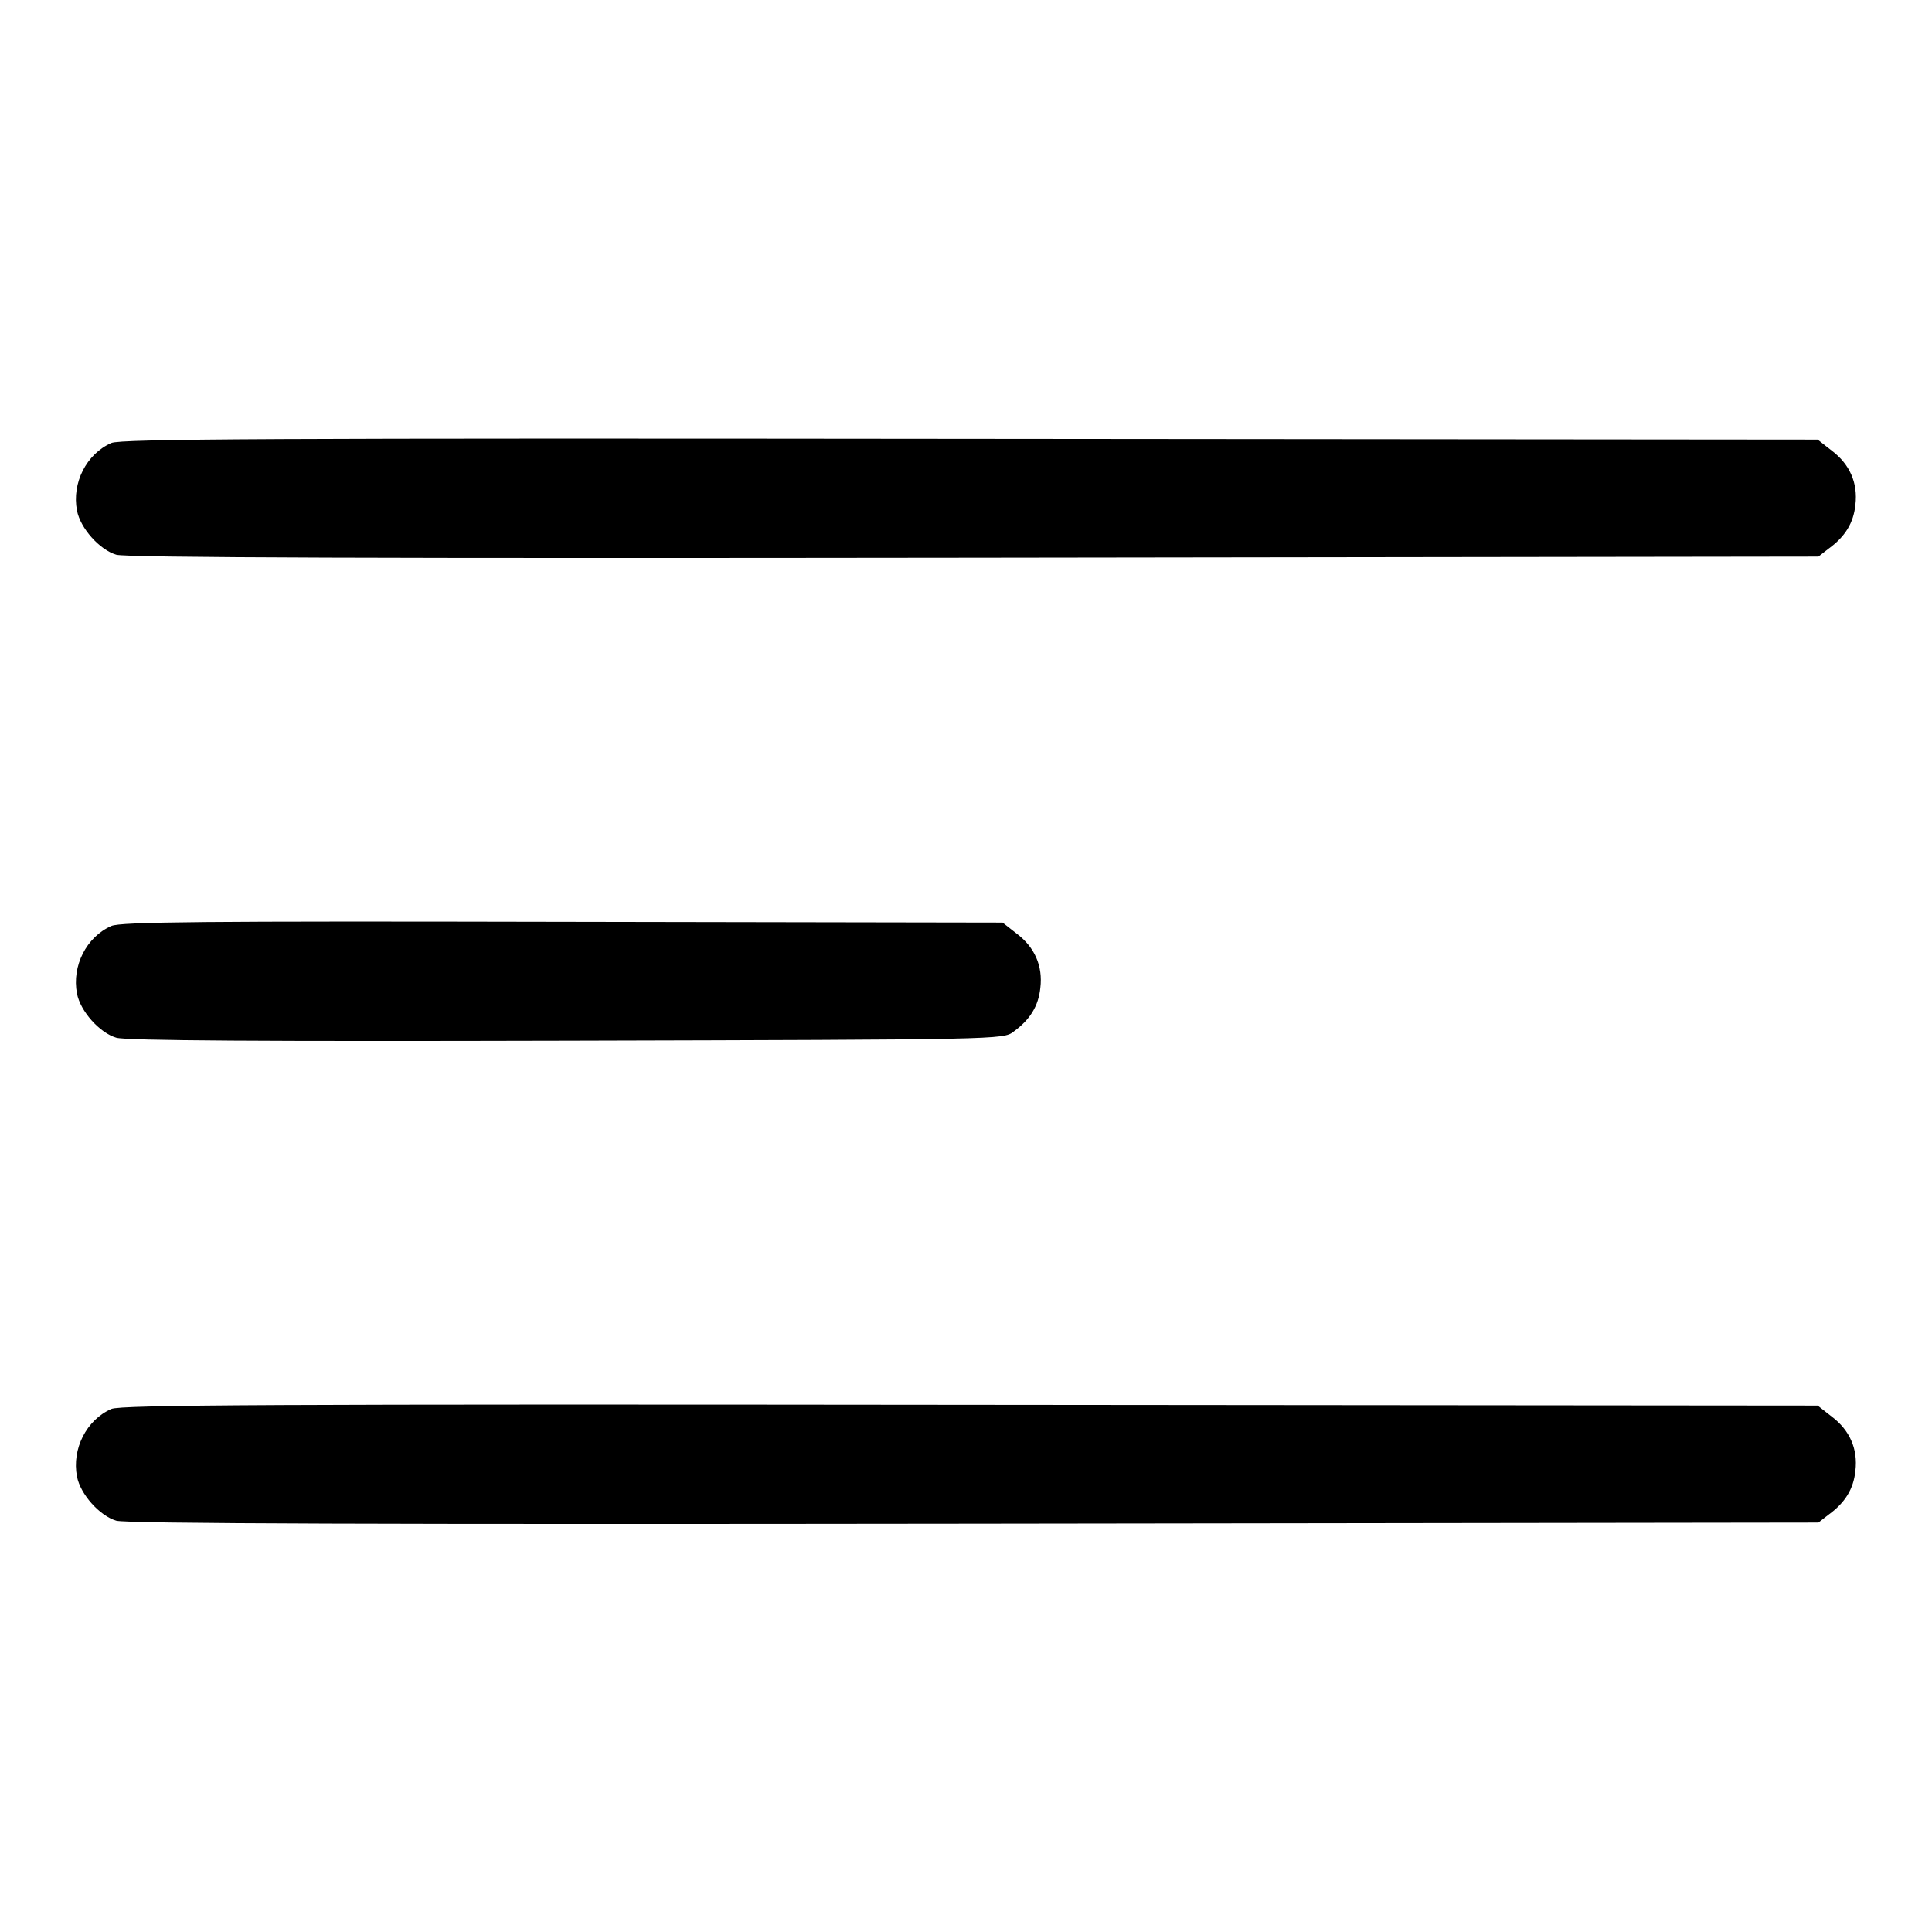
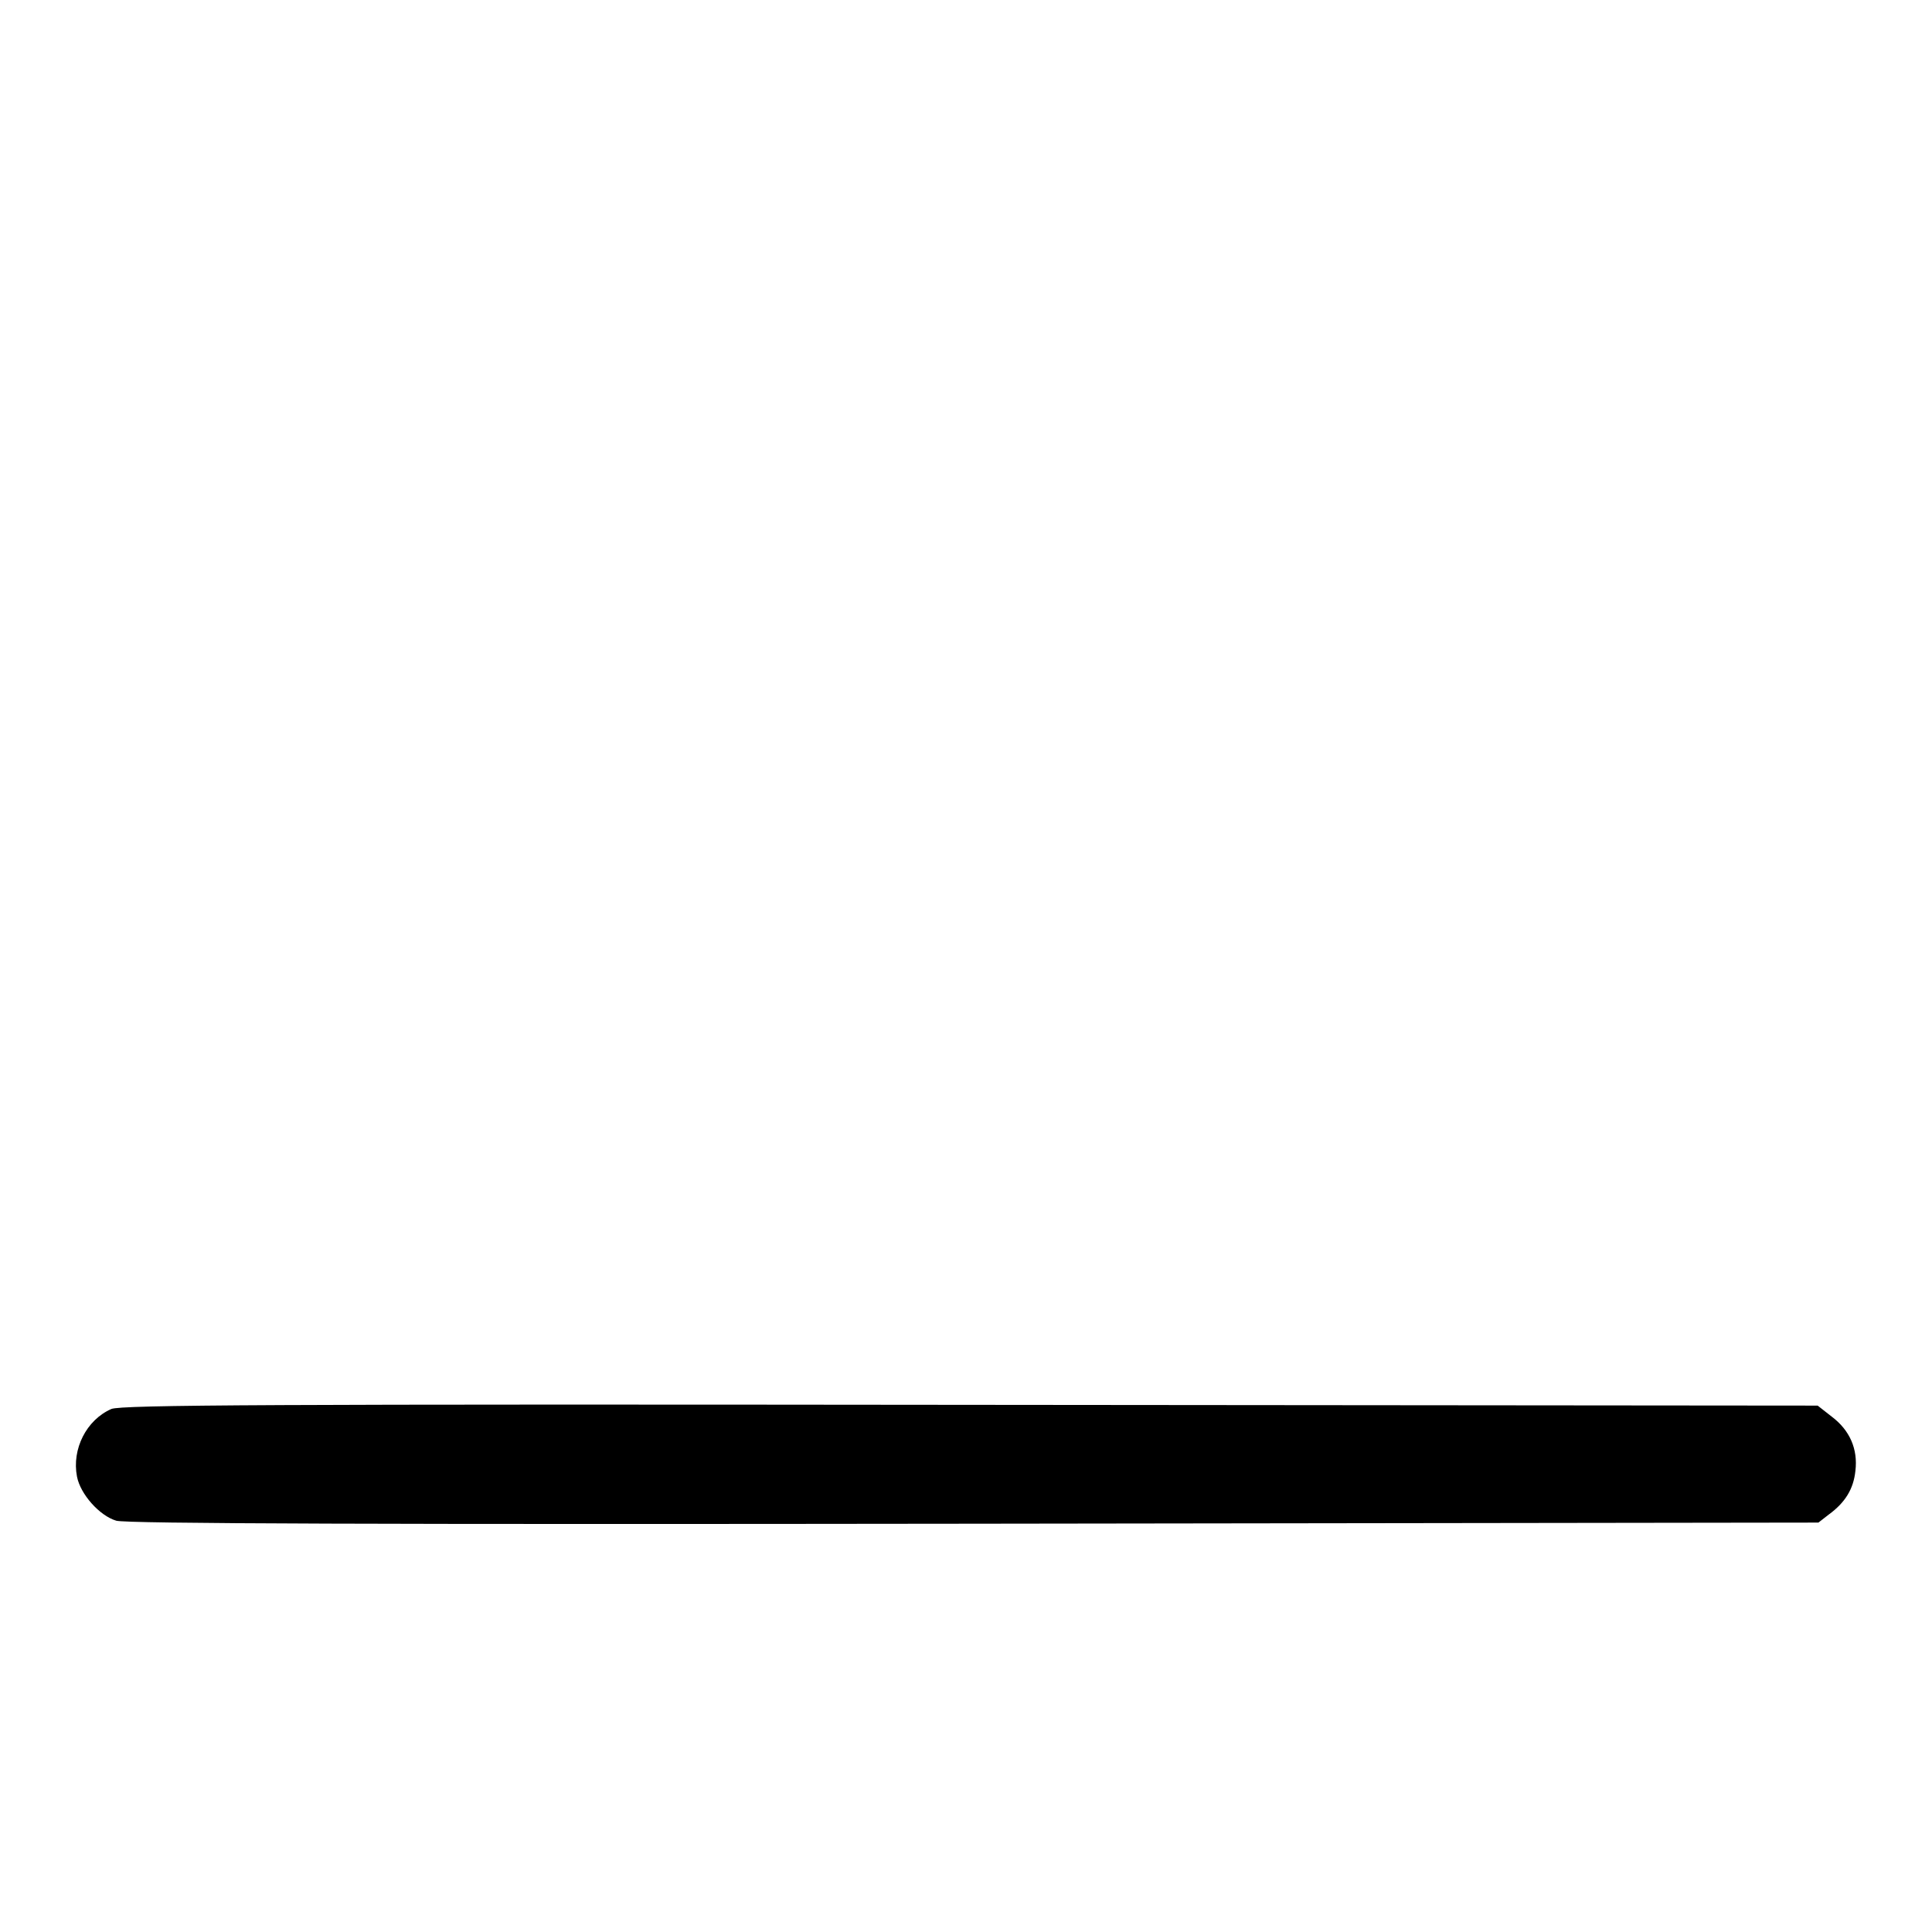
<svg xmlns="http://www.w3.org/2000/svg" version="1.0" width="512pt" height="512pt" viewBox="0 0 512 512" preserveAspectRatio="xMidYMid meet">
  <g transform="translate(0,512) scale(0.1,-0.1)" fill="#000000" stroke="none">
-     <path d="M295 3946 c-66 -29 -105 -106 -91 -179 9 -47 60 -104 104 -117 26 -8 710 -10 2274 -8 l2237 3 27 21 c44 32 66 68 71 116 7 58 -15 108 -63 144 l-37 29 -2246 2 c-1852 2 -2251 0 -2276 -11z" />
-     <path d="M295 2666 c-66 -29 -105 -106 -91 -179 9 -47 60 -104 104 -117 26 -8 393 -10 1194 -8 1150 3 1157 3 1184 24 44 32 66 68 71 116 7 58 -15 108 -63 144 l-37 29 -1166 2 c-954 2 -1172 0 -1196 -11z" />
    <path d="M295 1386 c-66 -29 -105 -106 -91 -179 9 -47 60 -104 104 -117 26 -8 710 -10 2274 -8 l2237 3 27 21 c44 32 66 68 71 116 7 58 -15 108 -63 144 l-37 29 -2246 2 c-1852 2 -2251 0 -2276 -11z" />
  </g>
</svg>